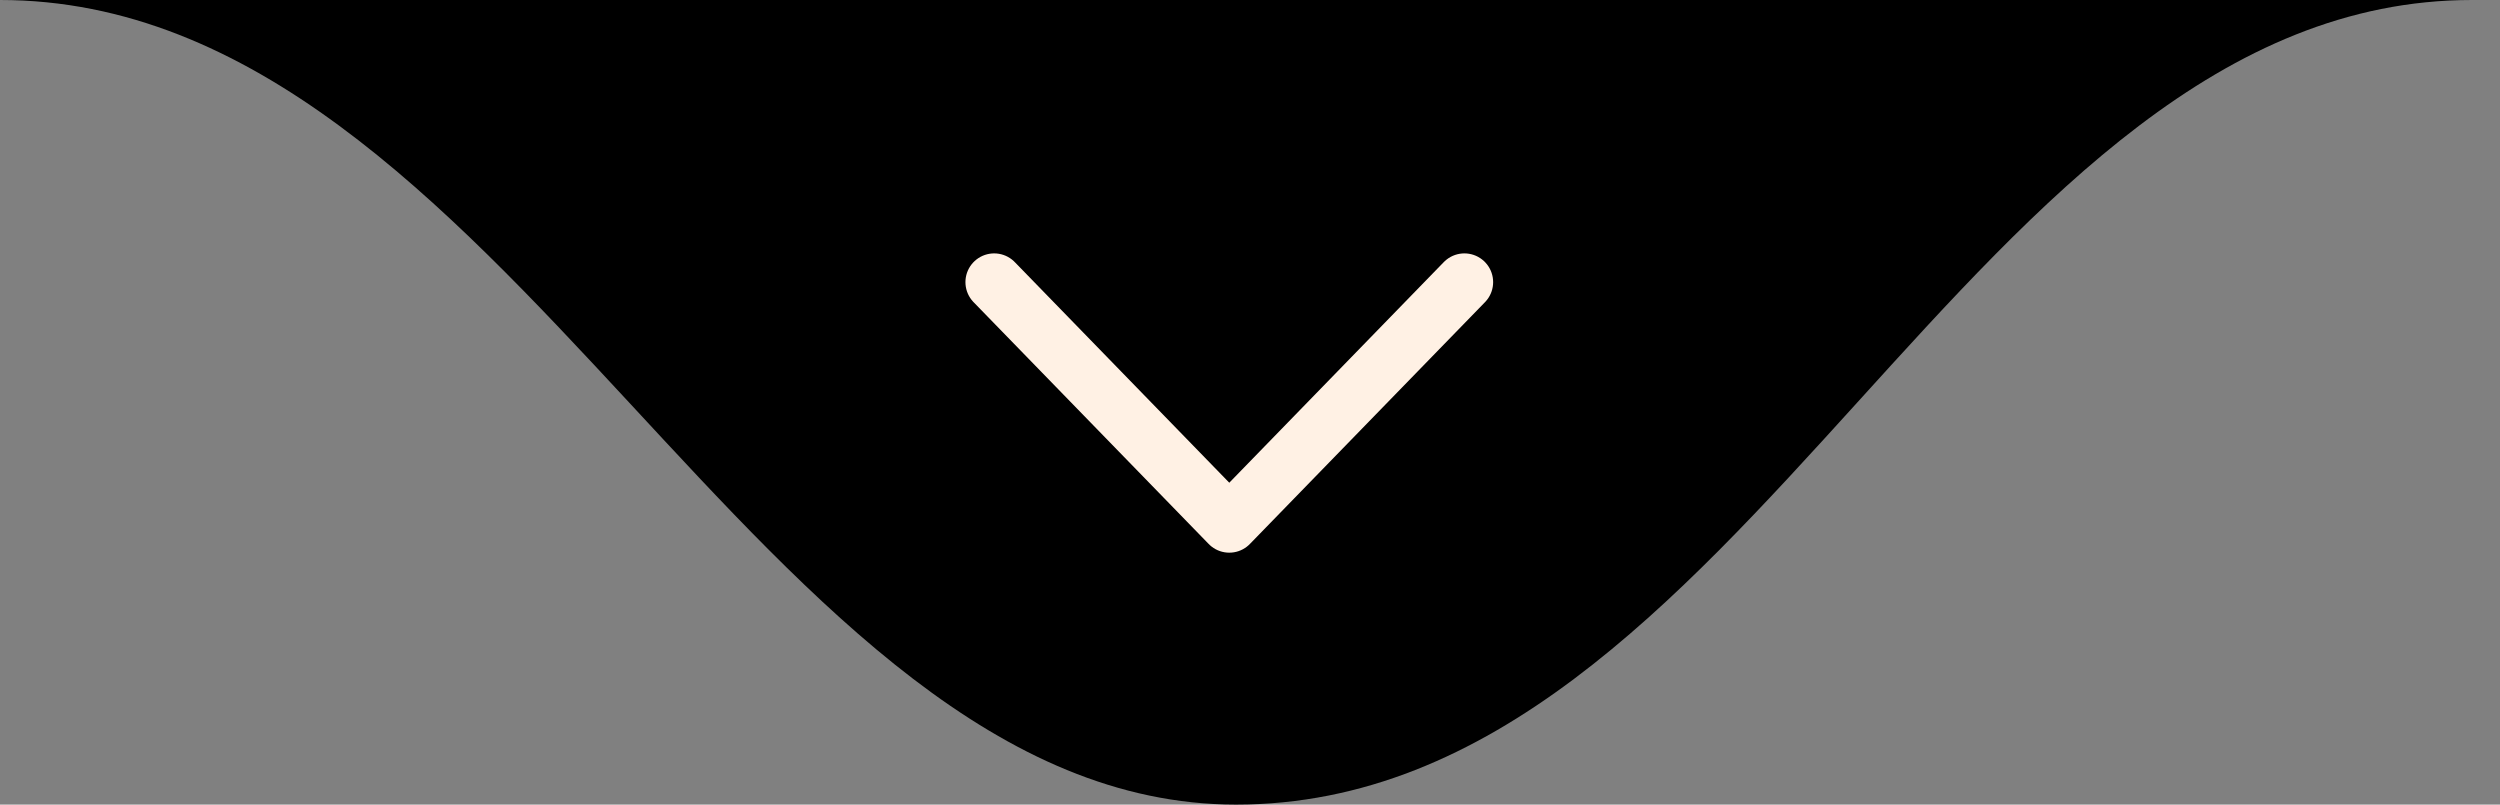
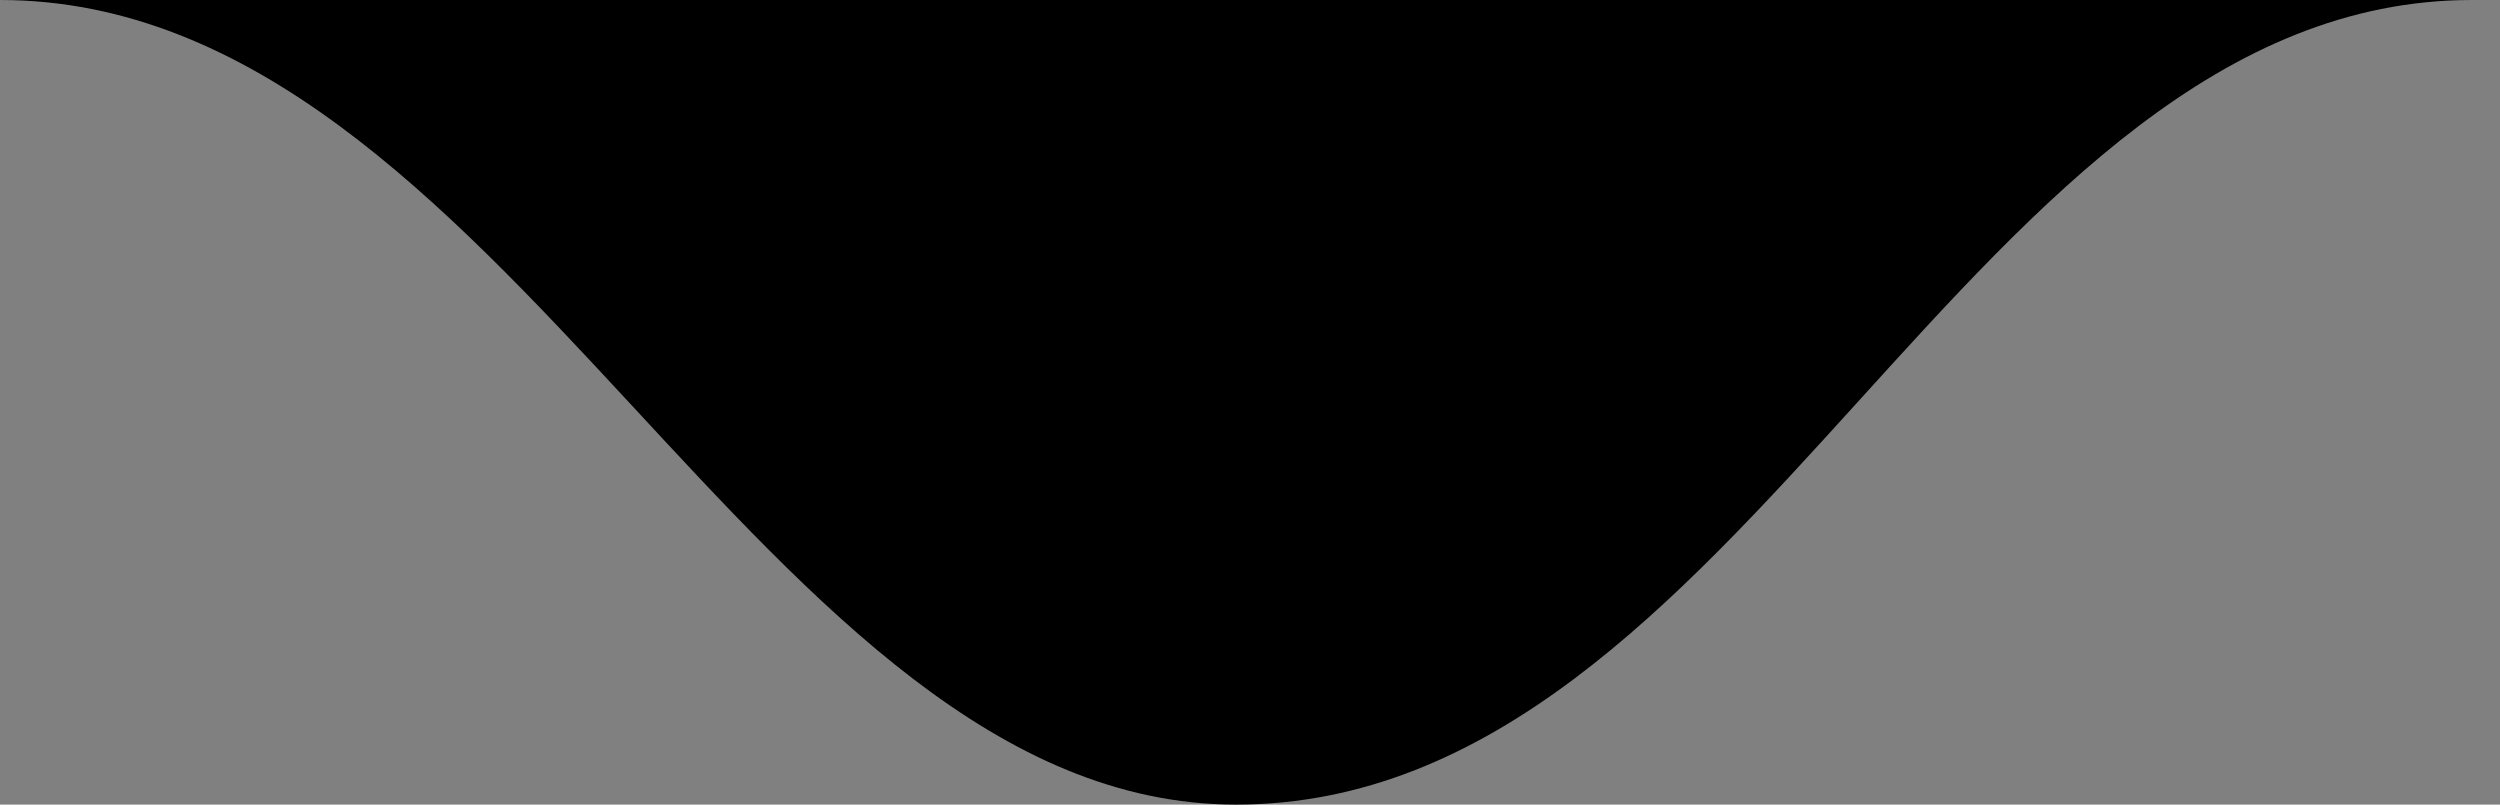
<svg xmlns="http://www.w3.org/2000/svg" width="87" height="28" viewBox="0 0 87 28" fill="none">
  <rect x="0" y="0" width="87" height="28" fill="#808080" stroke="none" />
  <path d="M43.013 28C60.79 28 68.568 0 86.025 0L0 0C17.568 0 26.457 28 43.013 28Z" fill="black" />
  <path d="M34.597 9.818L42.779 18.233L50.961 9.818" fill="black" />
-   <path d="M34.597 9.818L42.779 18.233L50.961 9.818" stroke="#FFF1E4" stroke-width="2" stroke-linecap="round" stroke-linejoin="round" />
</svg>